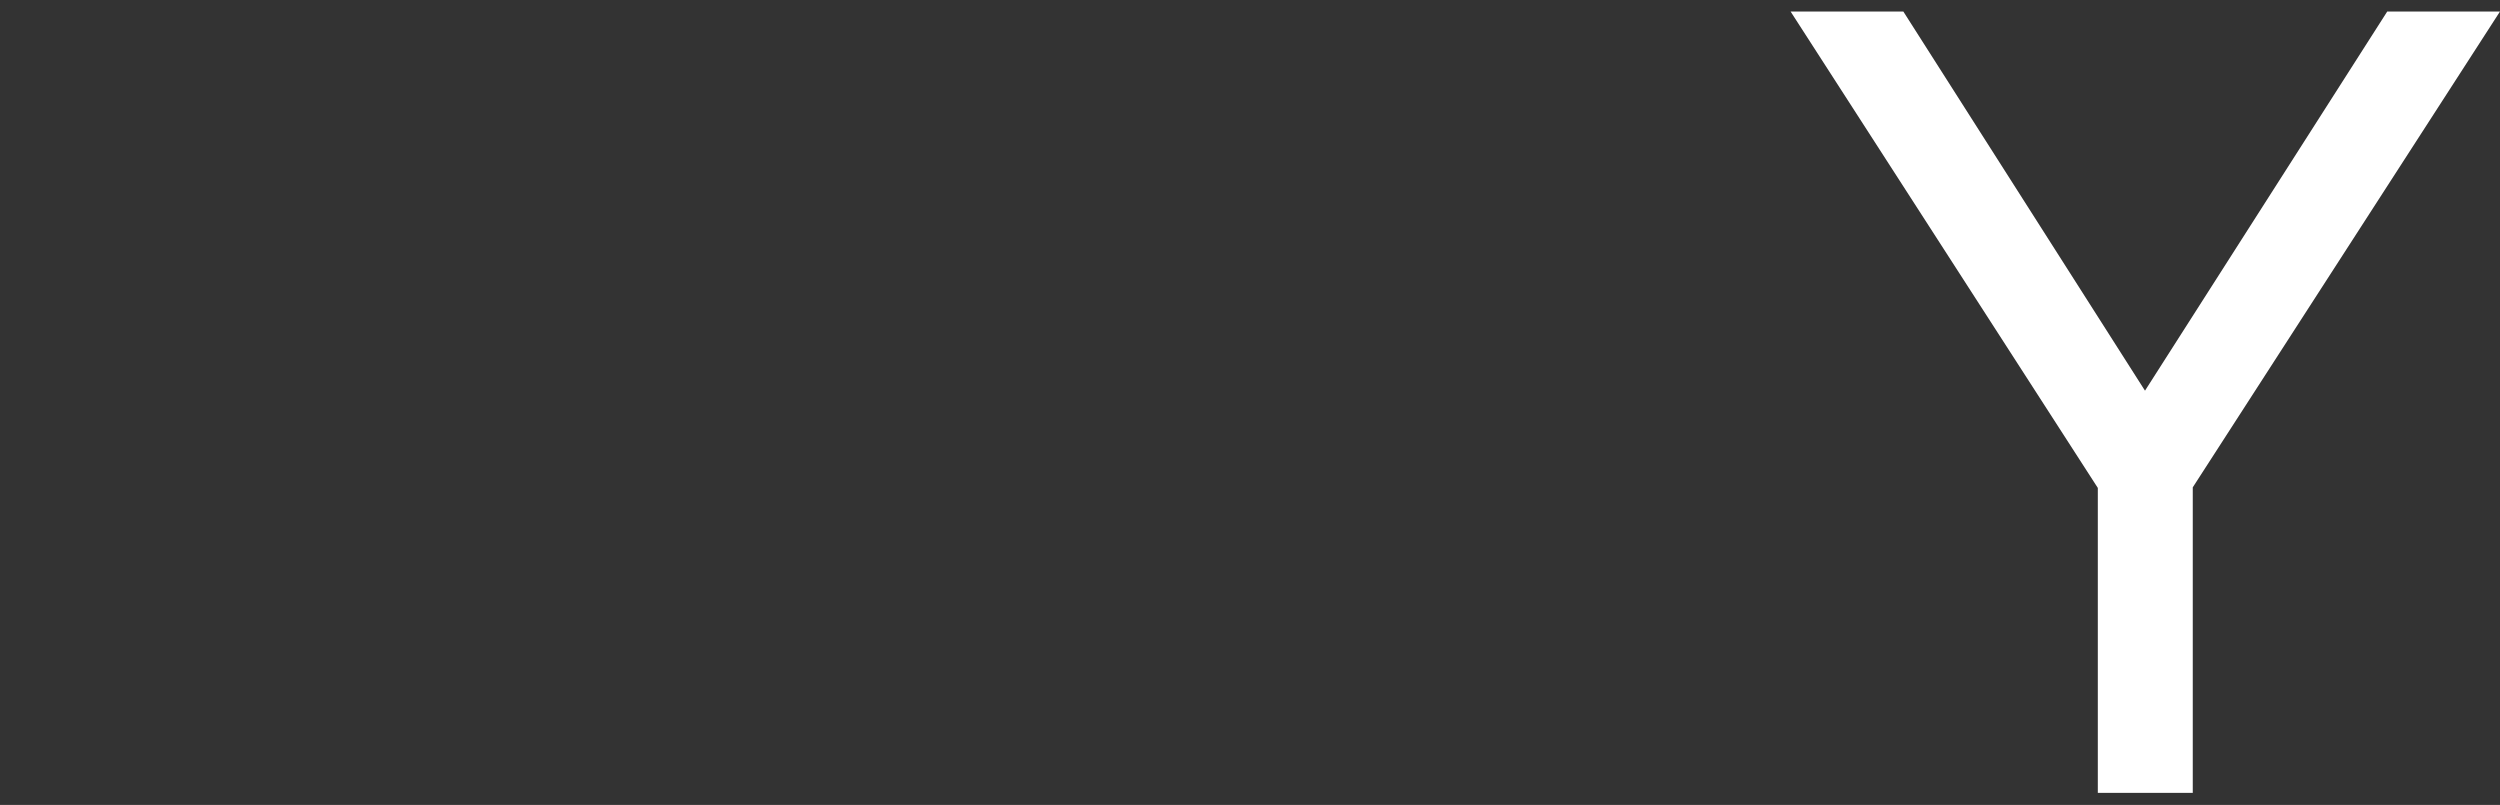
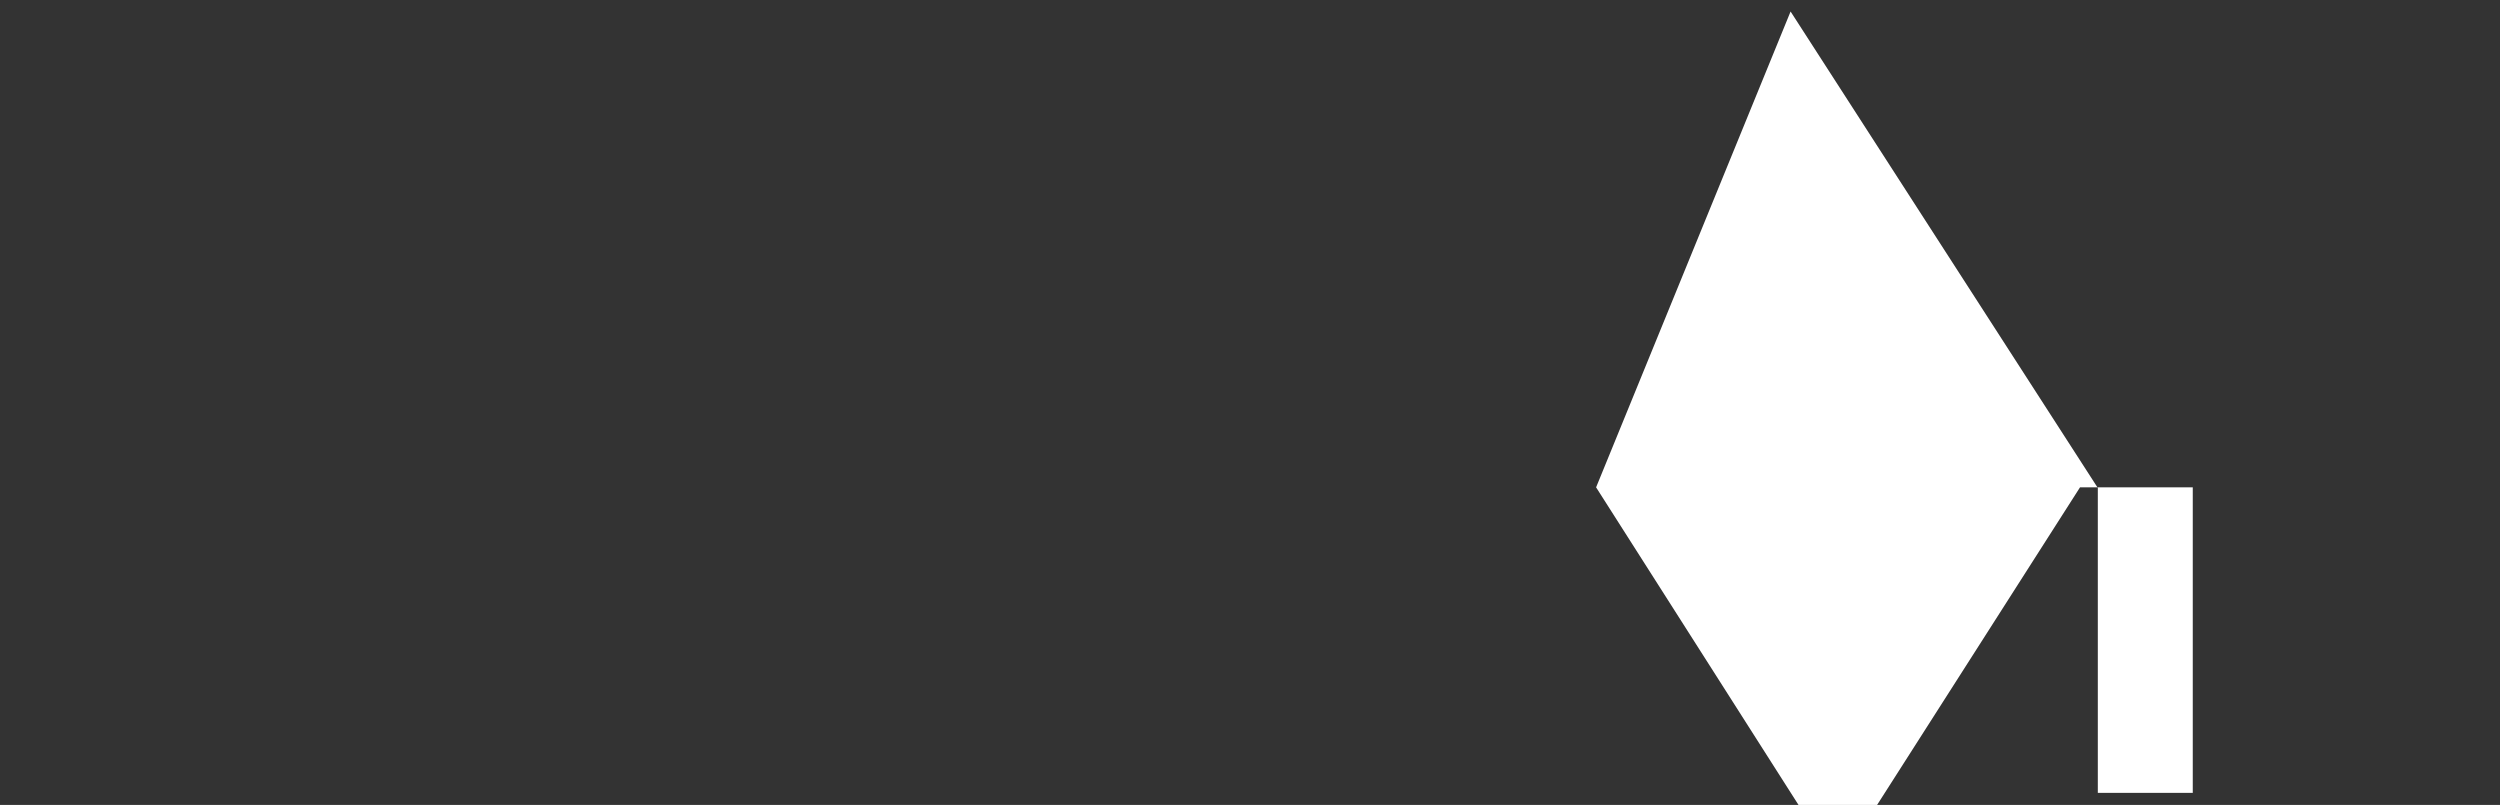
<svg xmlns="http://www.w3.org/2000/svg" version="1.1" id="レイヤー_1" x="0px" y="0px" viewBox="0 0 594.009 191.259" style="enable-background:new 0 0 594.009 191.259;" xml:space="preserve">
  <rect x="0" y="0" width="594.009" height="191.259" fill="#333333" stroke="none" />
-   <path id="ORY" style="fill-rule:evenodd;clip-rule:evenodd;fill:#FFFFFF;" d="M425.449,2.734l73,113.2v72.457h22.56v-72.597  l73-113.06h-26.791l-57.56,90.093l-57.42-90.093L425.449,2.734C425.448,2.734,425.449,2.734,425.449,2.734z" />
+   <path id="ORY" style="fill-rule:evenodd;clip-rule:evenodd;fill:#FFFFFF;" d="M425.449,2.734l73,113.2v72.457h22.56v-72.597  h-26.791l-57.56,90.093l-57.42-90.093L425.449,2.734C425.448,2.734,425.449,2.734,425.449,2.734z" />
</svg>